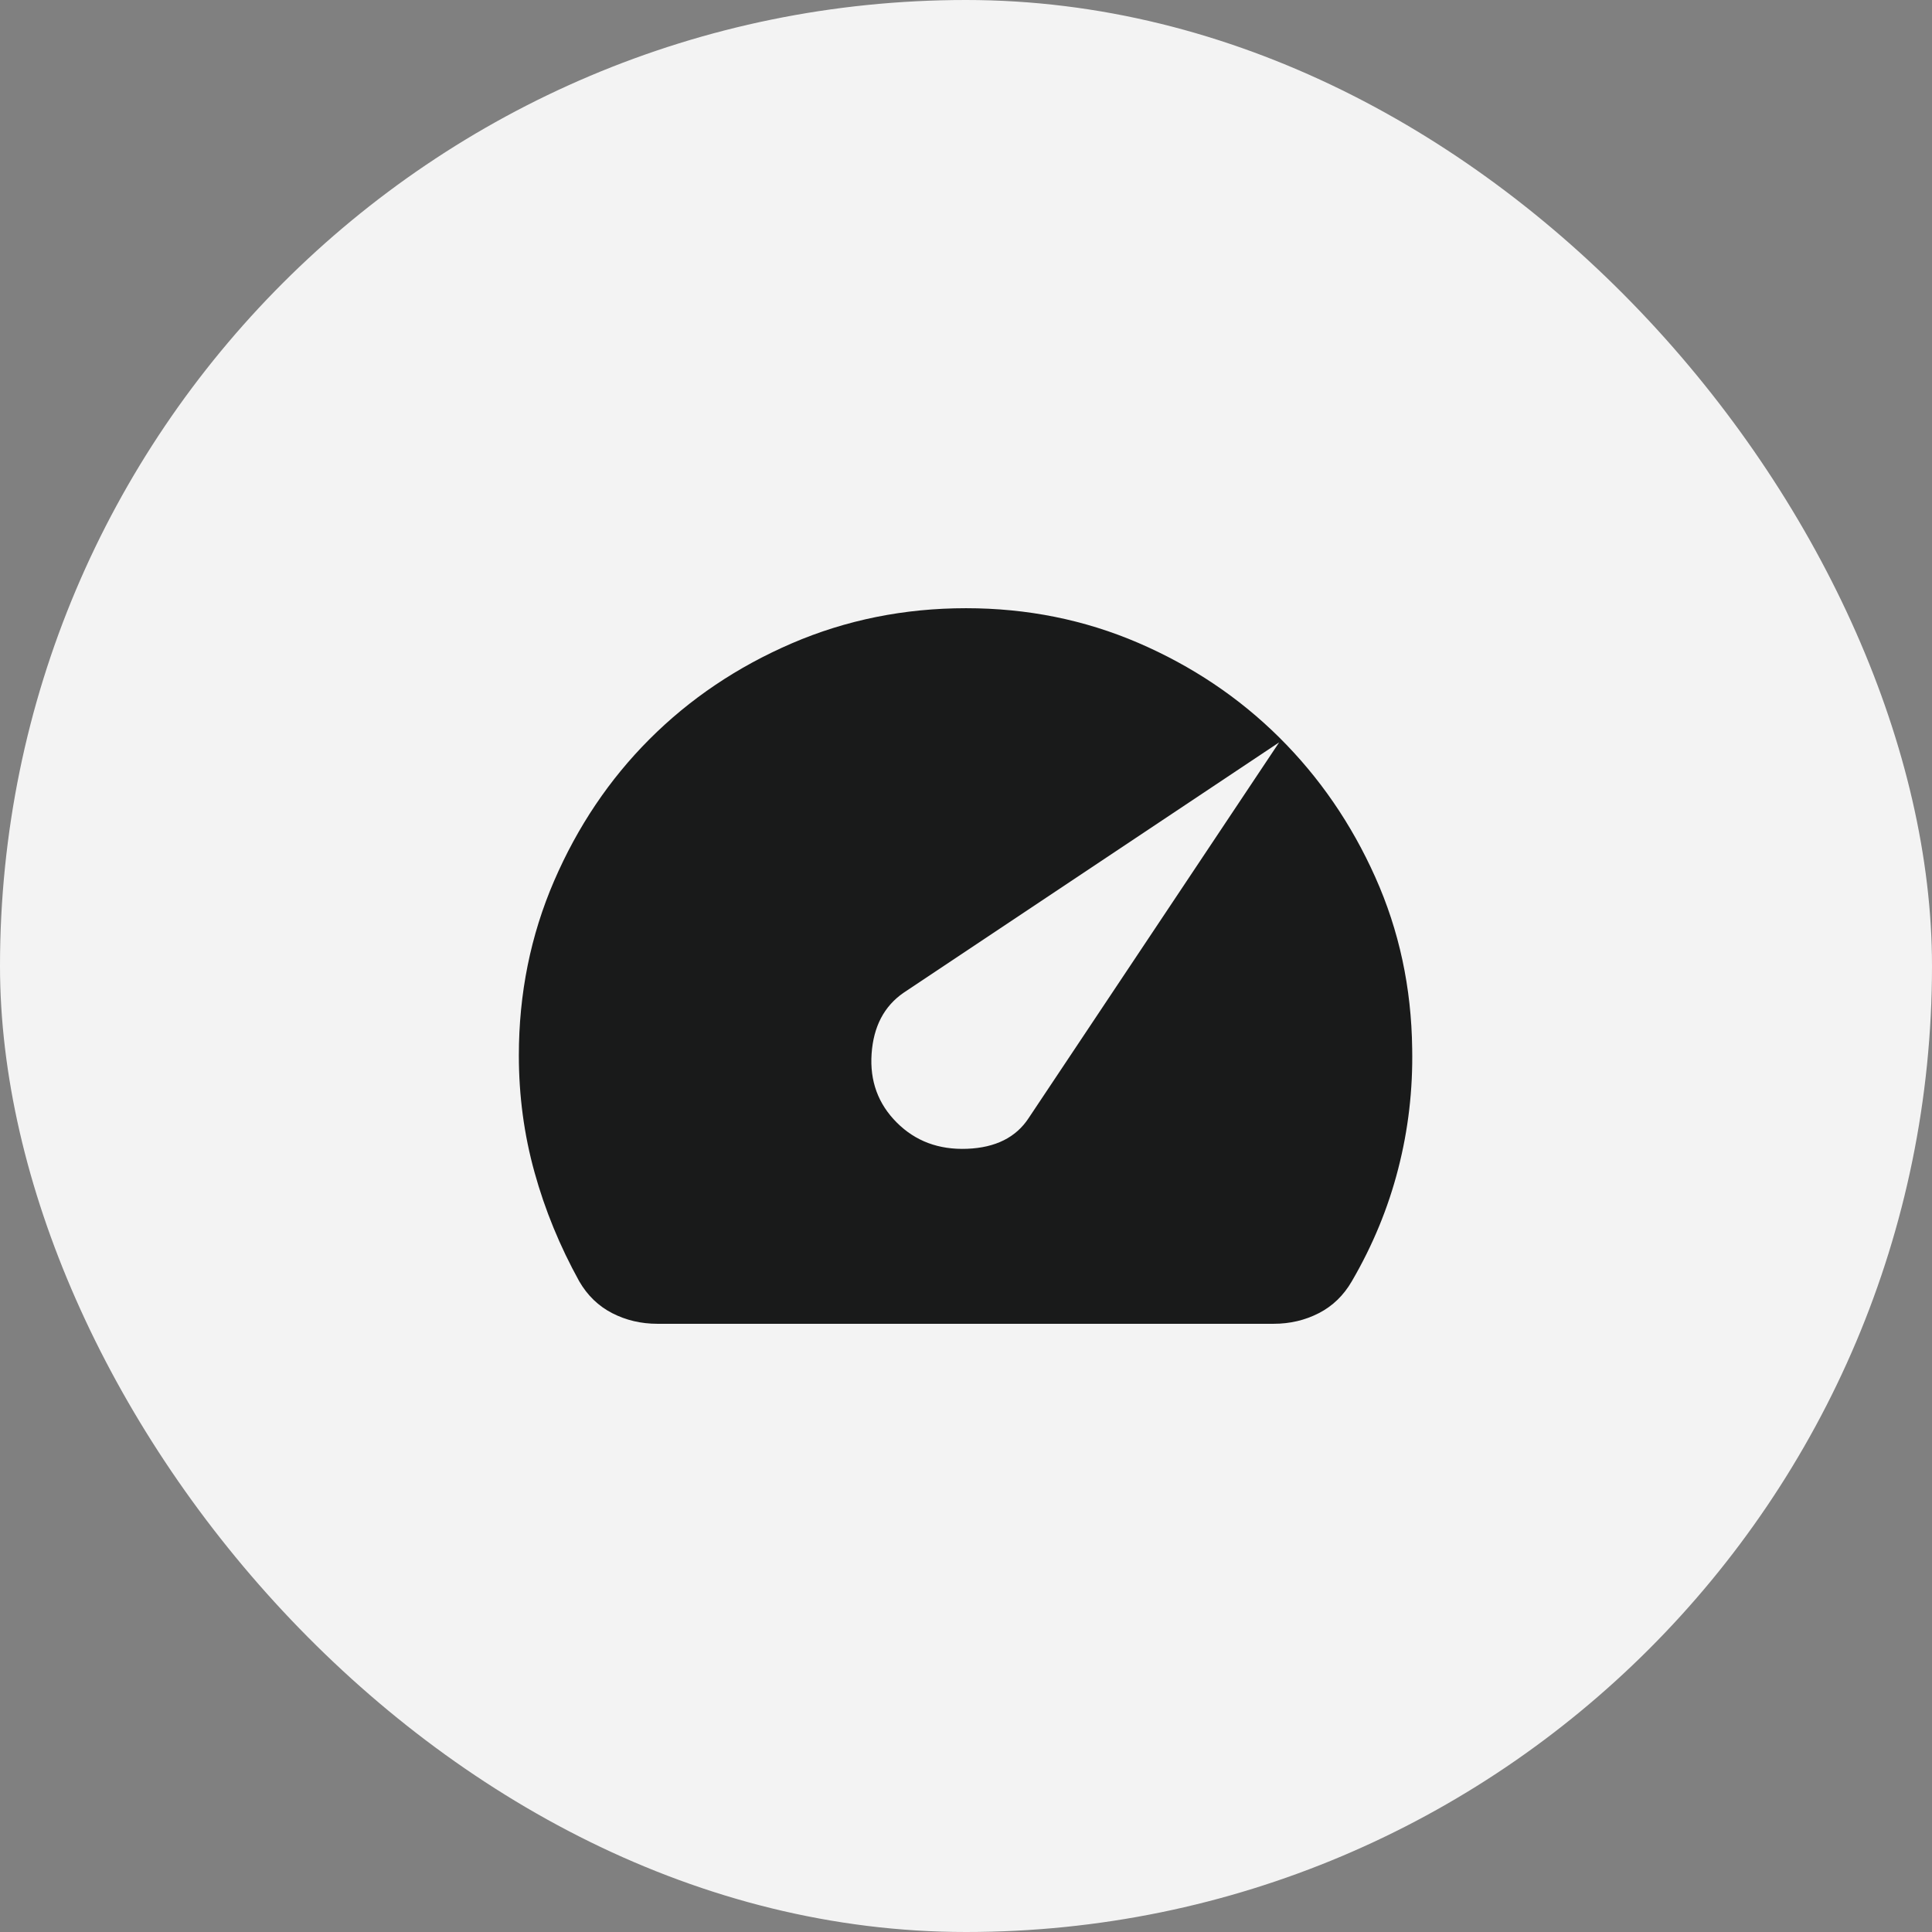
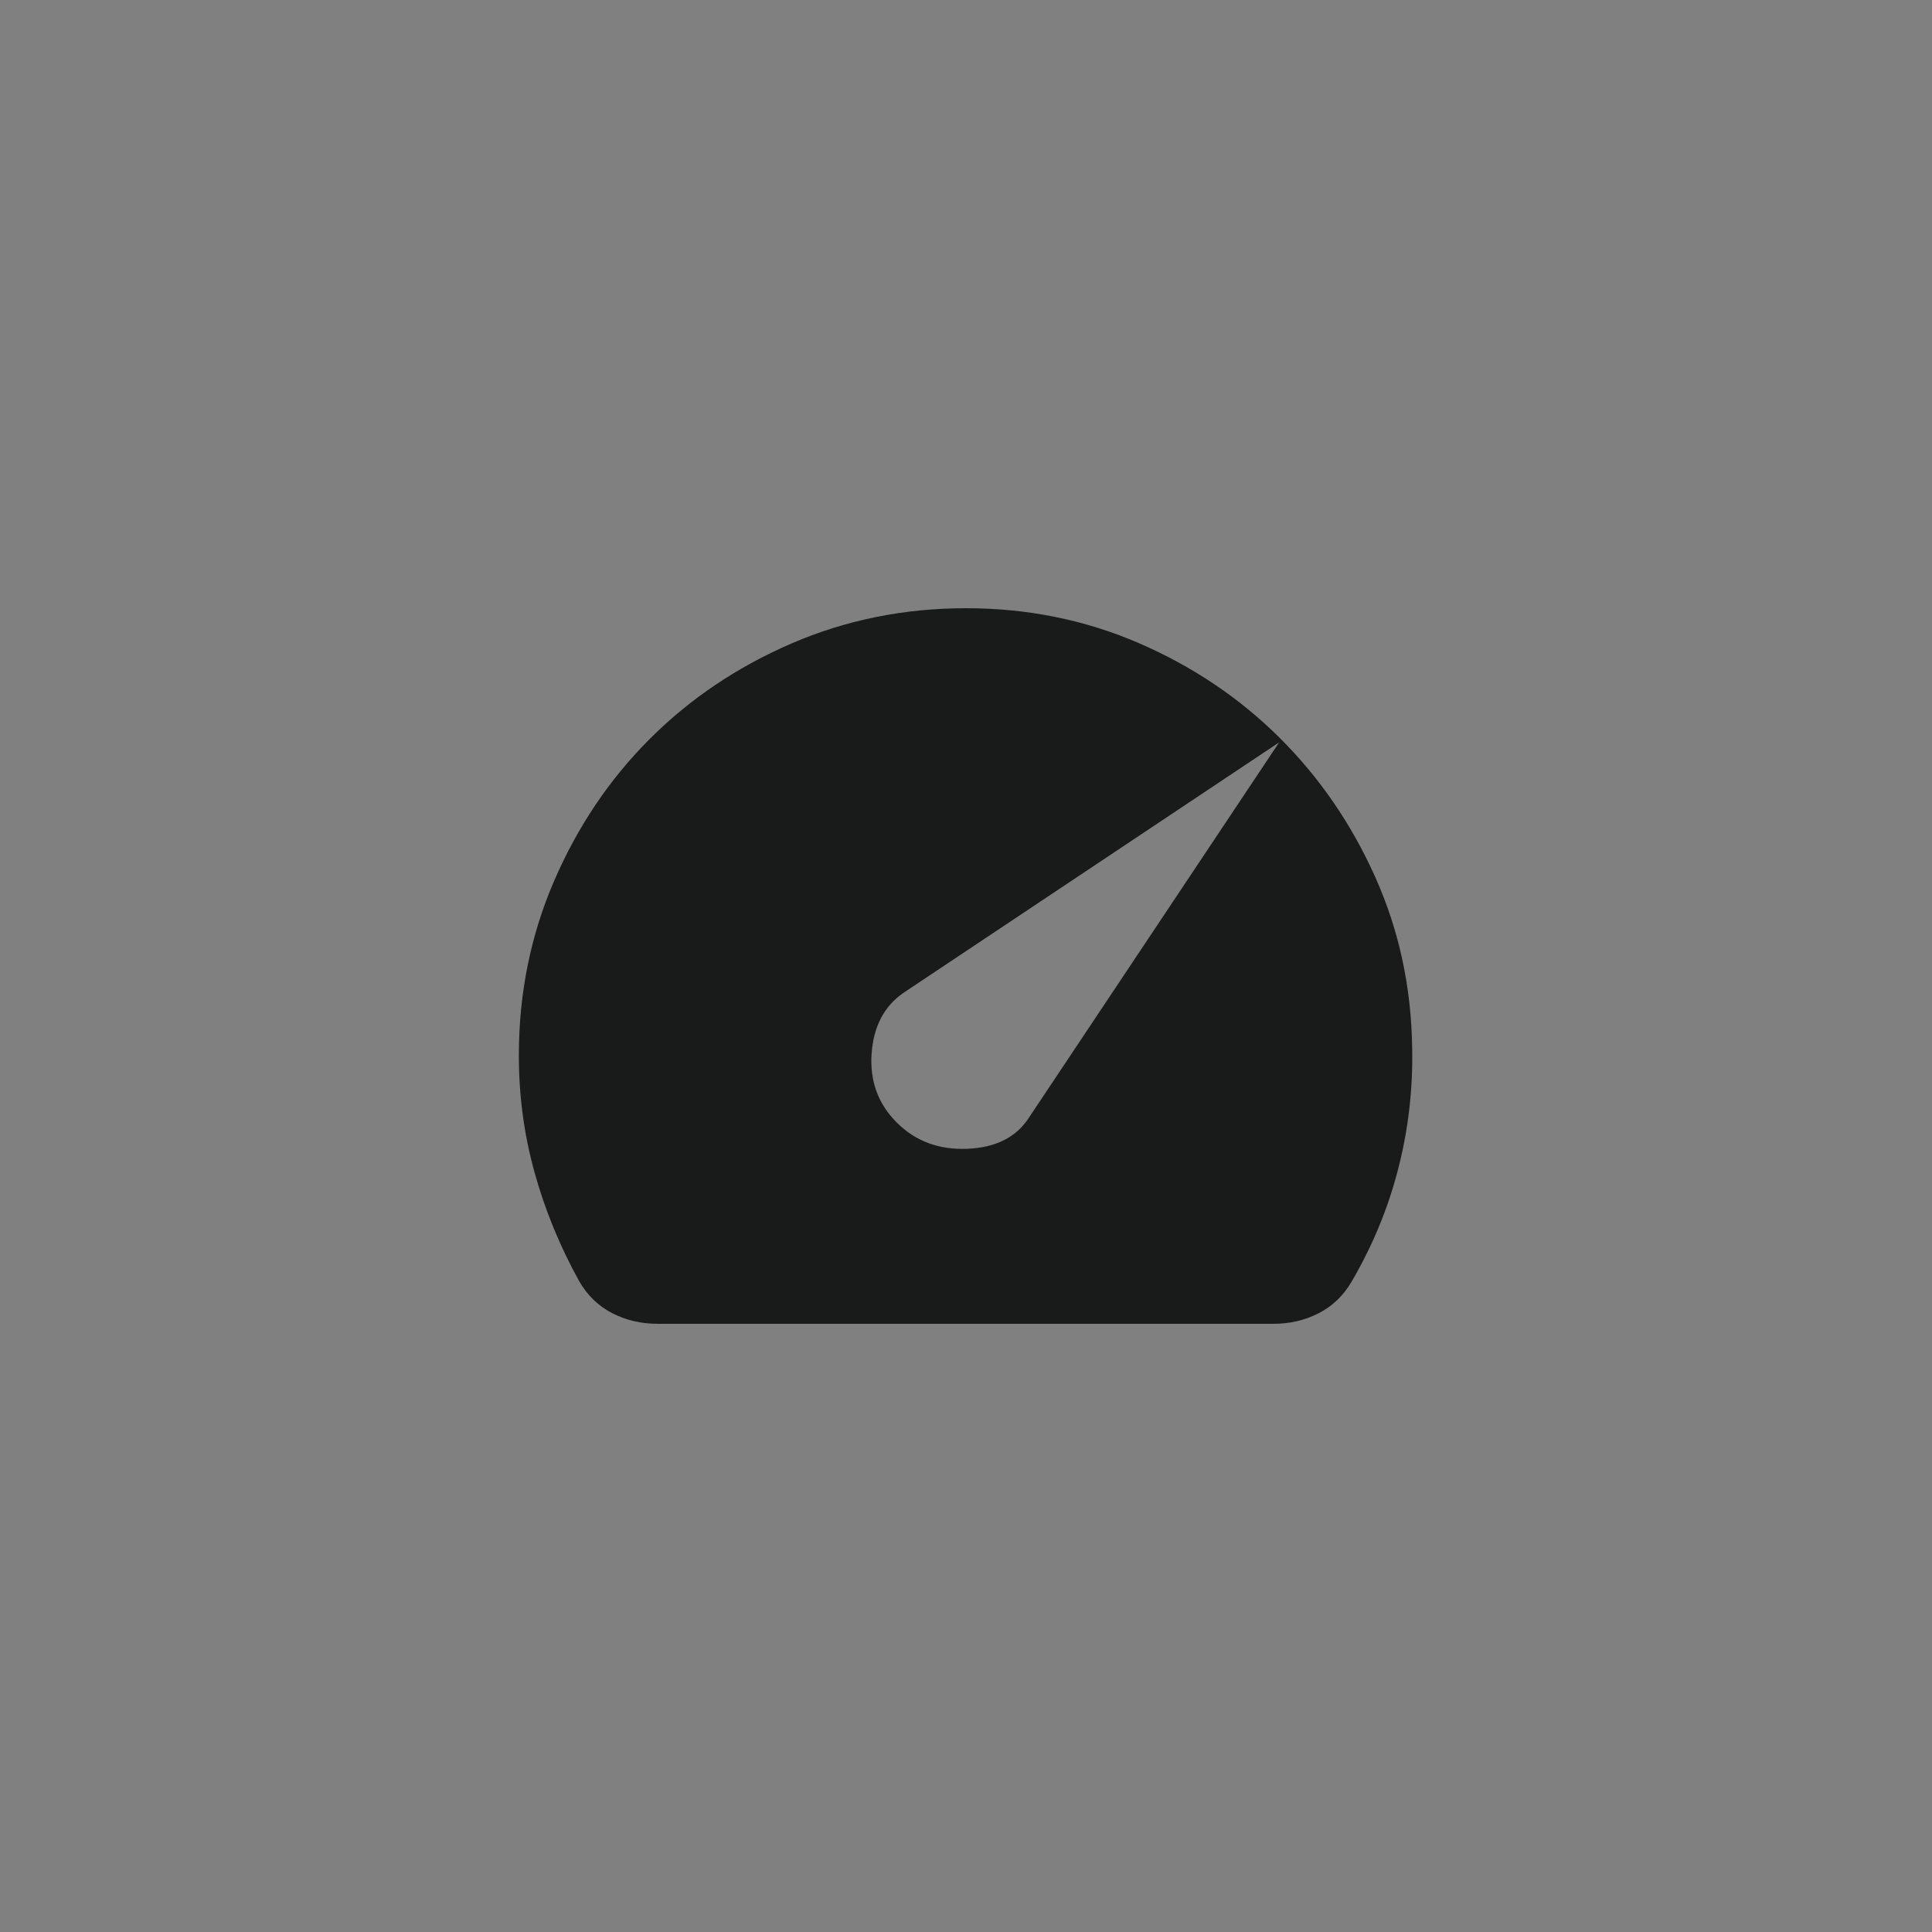
<svg xmlns="http://www.w3.org/2000/svg" width="36" height="36" viewBox="0 0 36 36" fill="none">
  <rect x="0" y="0" width="36" height="36" fill="#808080" stroke="none" />
-   <rect width="36" height="36" rx="18" fill="#F3F3F3" />
  <path d="M16.71 20.917C17.057 21.264 17.494 21.427 18.022 21.406C18.55 21.385 18.932 21.194 19.168 20.833L23.835 13.833L16.835 18.5C16.474 18.75 16.276 19.128 16.241 19.635C16.206 20.142 16.362 20.569 16.71 20.917ZM12.251 24.667C11.946 24.667 11.665 24.601 11.408 24.469C11.151 24.337 10.946 24.139 10.793 23.875C10.432 23.222 10.154 22.545 9.96 21.844C9.765 21.142 9.668 20.417 9.668 19.667C9.668 18.514 9.887 17.43 10.324 16.417C10.762 15.403 11.355 14.521 12.105 13.771C12.855 13.021 13.737 12.427 14.751 11.989C15.765 11.552 16.849 11.333 18.001 11.333C19.14 11.333 20.21 11.549 21.21 11.979C22.21 12.41 23.085 12.996 23.835 13.739C24.585 14.483 25.182 15.351 25.626 16.344C26.071 17.337 26.3 18.403 26.314 19.542C26.328 20.305 26.241 21.052 26.053 21.781C25.866 22.51 25.578 23.208 25.189 23.875C25.036 24.139 24.831 24.337 24.574 24.469C24.317 24.601 24.036 24.667 23.73 24.667H12.251Z" fill="#191A1A" />
</svg>